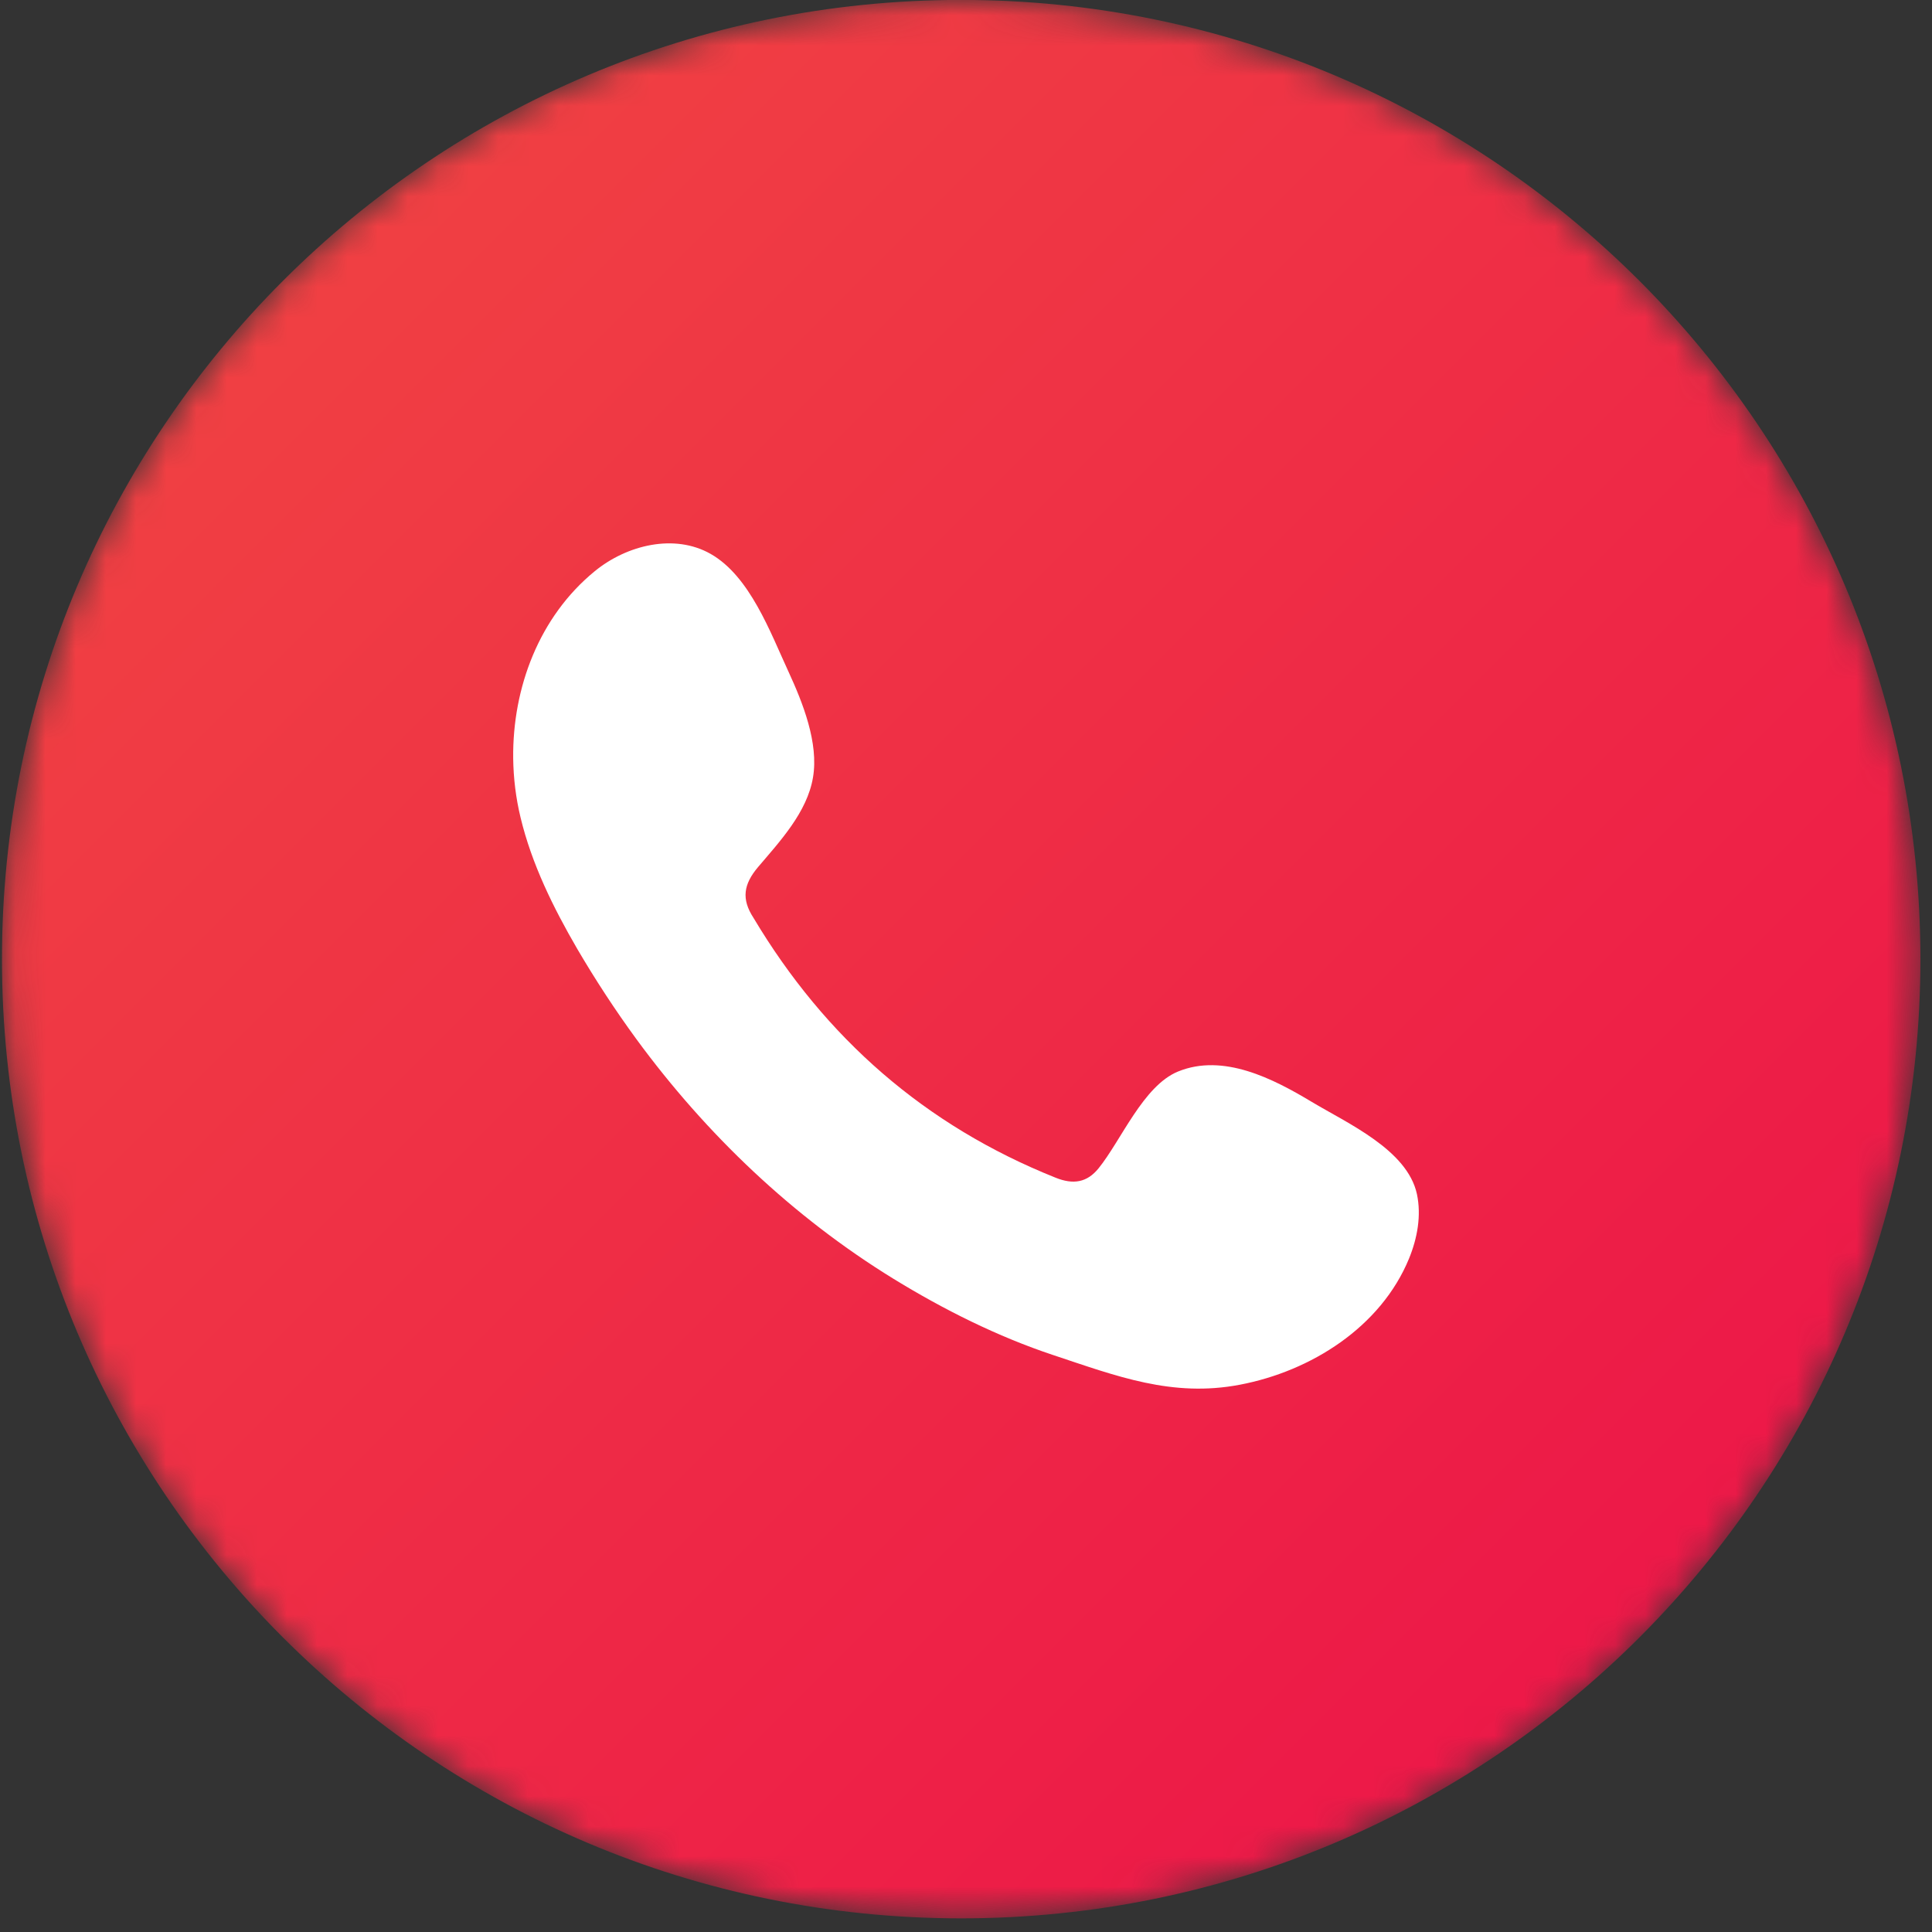
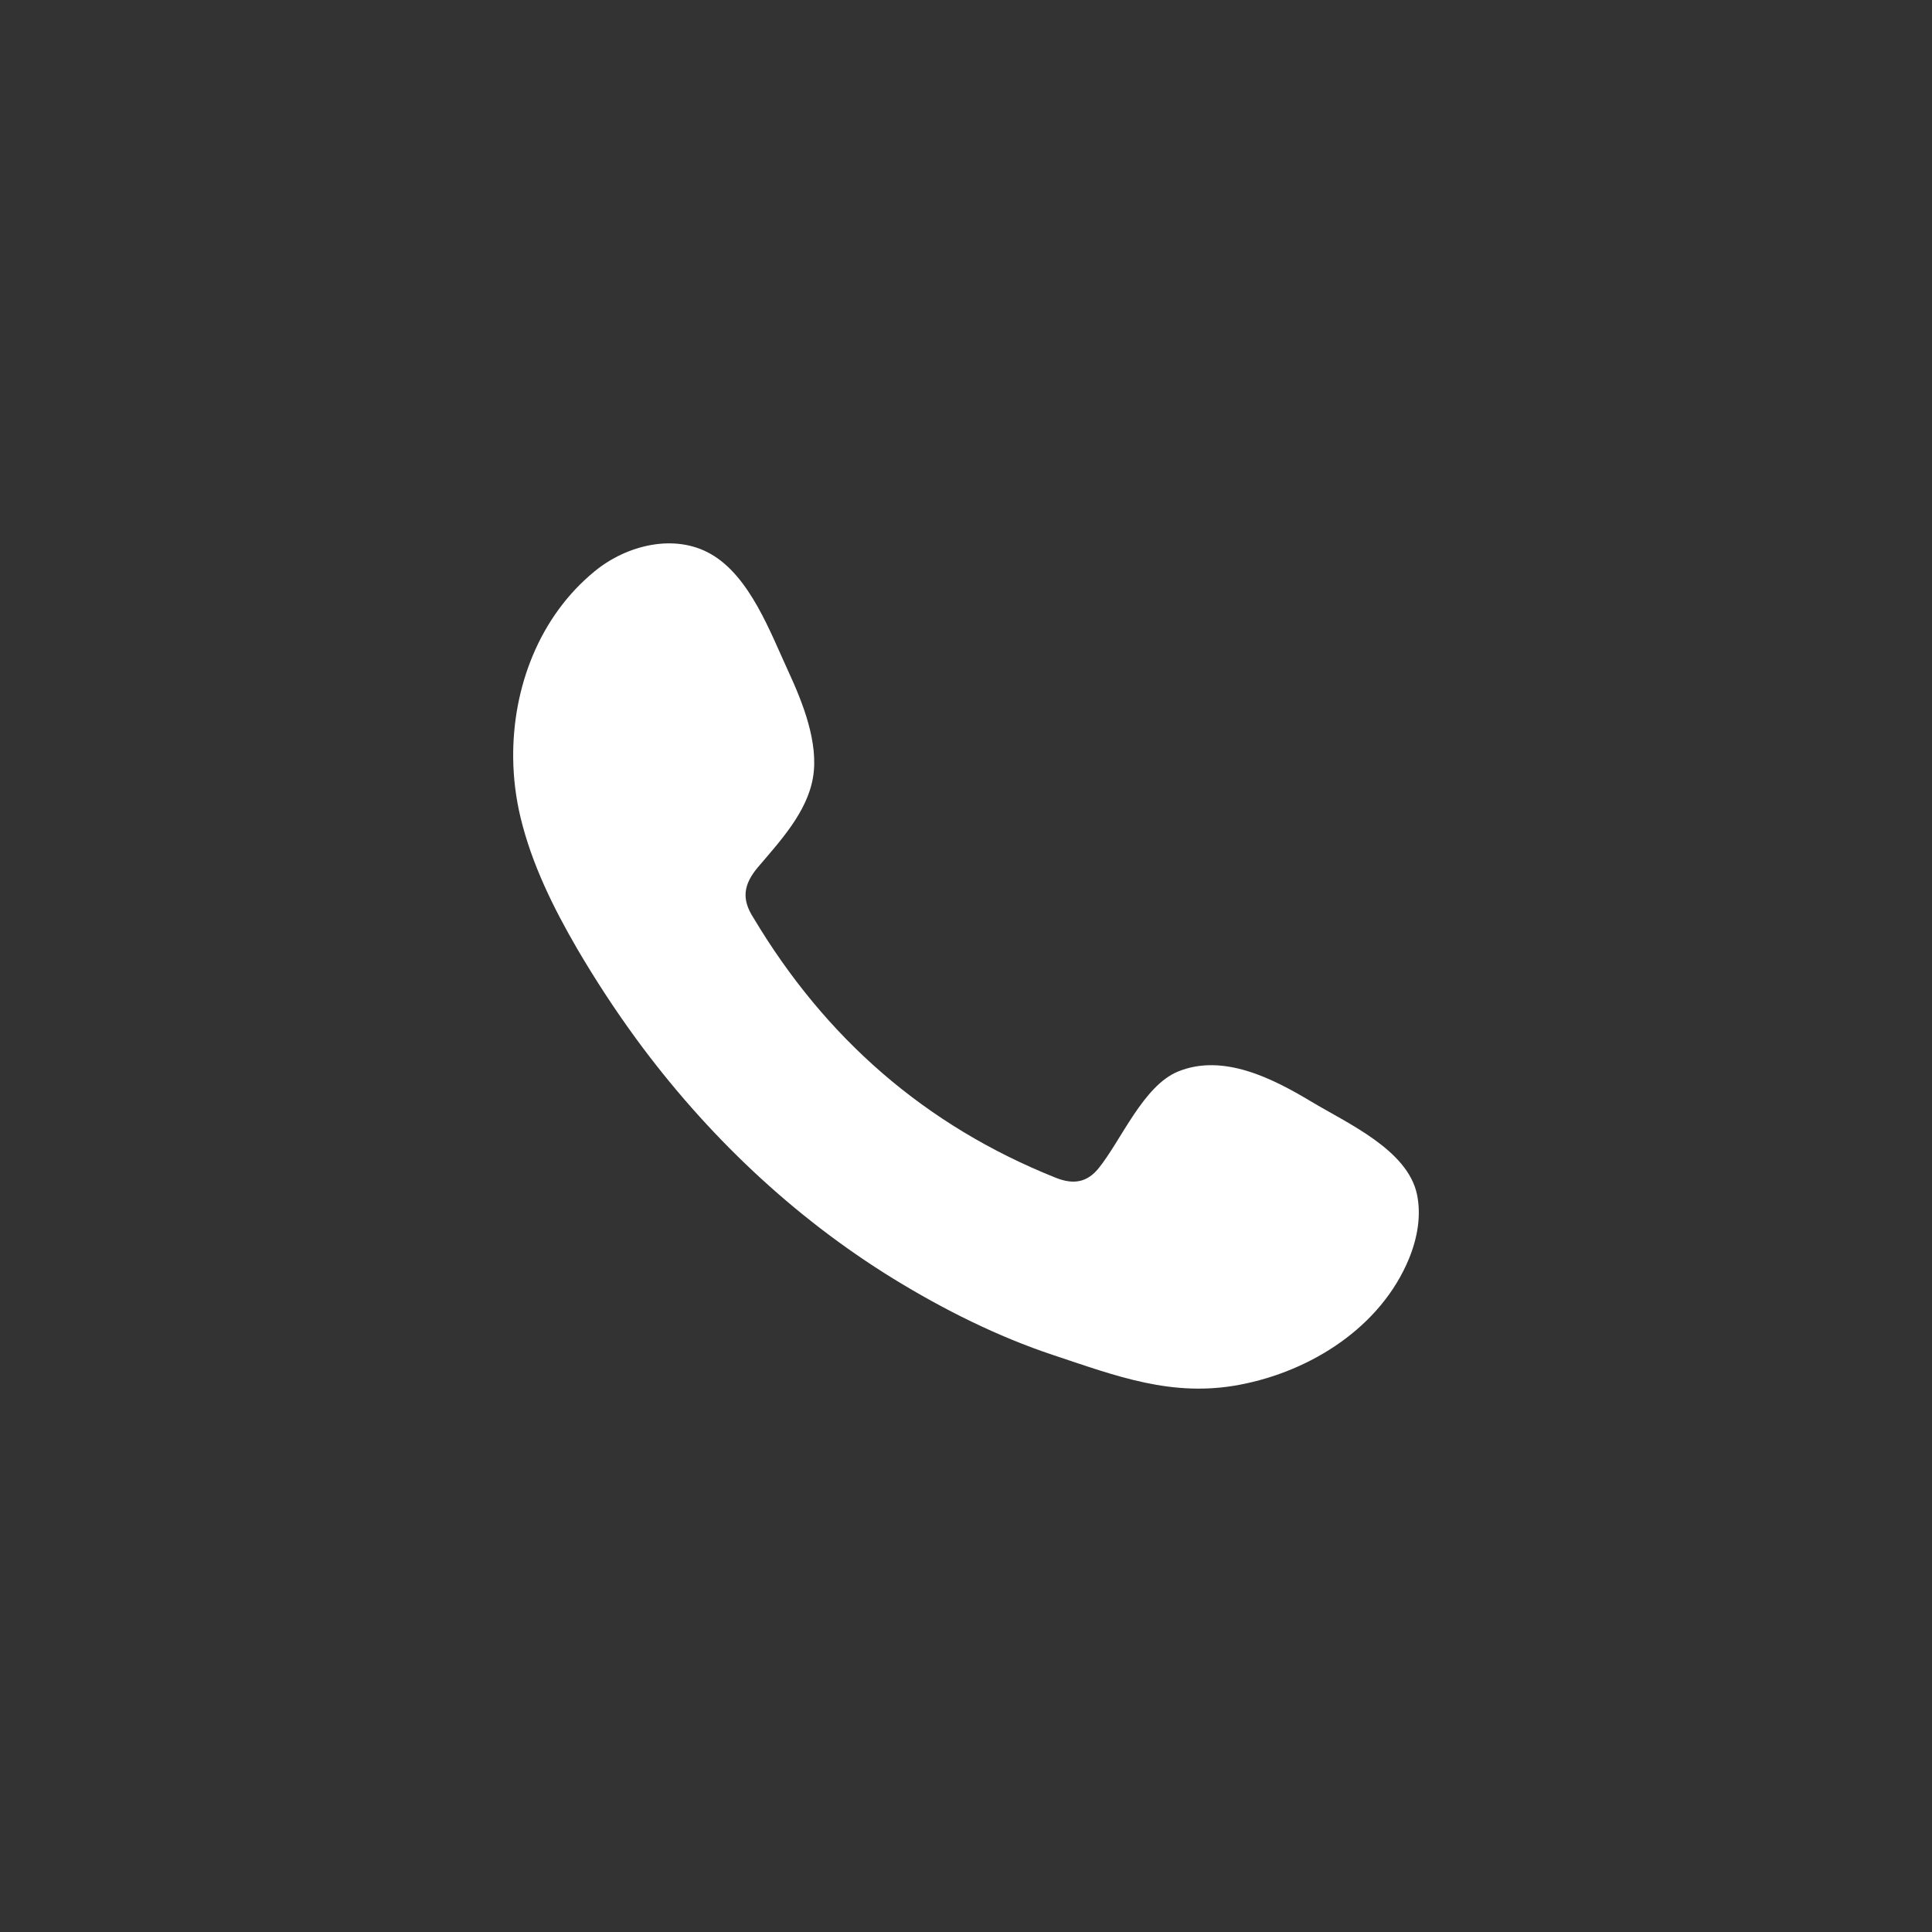
<svg xmlns="http://www.w3.org/2000/svg" width="64" height="64" viewBox="0 0 64 64" fill="none">
  <rect x="0" y="0" width="64" height="64" fill="#333333" stroke="none" />
  <mask id="mask0_164_521" style="mask-type:luminance" maskUnits="userSpaceOnUse" x="0" y="-1" width="64" height="65">
-     <path d="M63.616 31.772C63.616 49.322 49.389 63.548 31.84 63.548C14.292 63.548 0.065 49.322 0.065 31.772C0.065 14.224 14.292 -0.003 31.84 -0.003C49.389 -0.003 63.616 14.224 63.616 31.772Z" fill="white" />
-   </mask>
+     </mask>
  <g mask="url(#mask0_164_521)">
    <path d="M63.616 31.772C63.616 49.322 49.389 63.548 31.84 63.548C14.292 63.548 0.065 49.322 0.065 31.772C0.065 14.224 14.292 -0.003 31.84 -0.003C49.389 -0.003 63.616 14.224 63.616 31.772Z" fill="url(#paint0_linear_164_521)" />
  </g>
  <path fill-rule="evenodd" clip-rule="evenodd" d="M43.448 36.498C42.176 35.734 40.523 34.881 39.021 35.497C37.871 35.969 37.139 37.778 36.393 38.7C36.009 39.175 35.553 39.249 34.966 39.012C30.648 37.285 27.34 34.391 24.959 30.403C24.555 29.782 24.628 29.294 25.114 28.72C25.834 27.872 26.738 26.906 26.931 25.756C27.127 24.612 26.59 23.271 26.119 22.249C25.516 20.946 24.842 19.087 23.539 18.348C22.343 17.669 20.769 18.049 19.703 18.921C17.863 20.425 16.975 22.78 17 25.118C17.008 25.782 17.09 26.444 17.245 27.085C17.616 28.625 18.326 30.063 19.122 31.433C19.726 32.462 20.379 33.463 21.084 34.426C23.394 37.576 26.267 40.312 29.592 42.358C31.256 43.38 33.045 44.276 34.9 44.892C36.978 45.582 38.831 46.3 41.075 45.87C43.426 45.423 45.743 43.962 46.677 41.689C46.952 41.014 47.089 40.266 46.937 39.553C46.616 38.084 44.634 37.211 43.448 36.498Z" fill="white" />
  <defs>
    <linearGradient id="paint0_linear_164_521" x1="9.372" y1="9.304" x2="54.309" y2="54.241" gradientUnits="userSpaceOnUse">
      <stop stop-color="#F04043" />
      <stop offset="1" stop-color="#ED1848" />
    </linearGradient>
  </defs>
</svg>